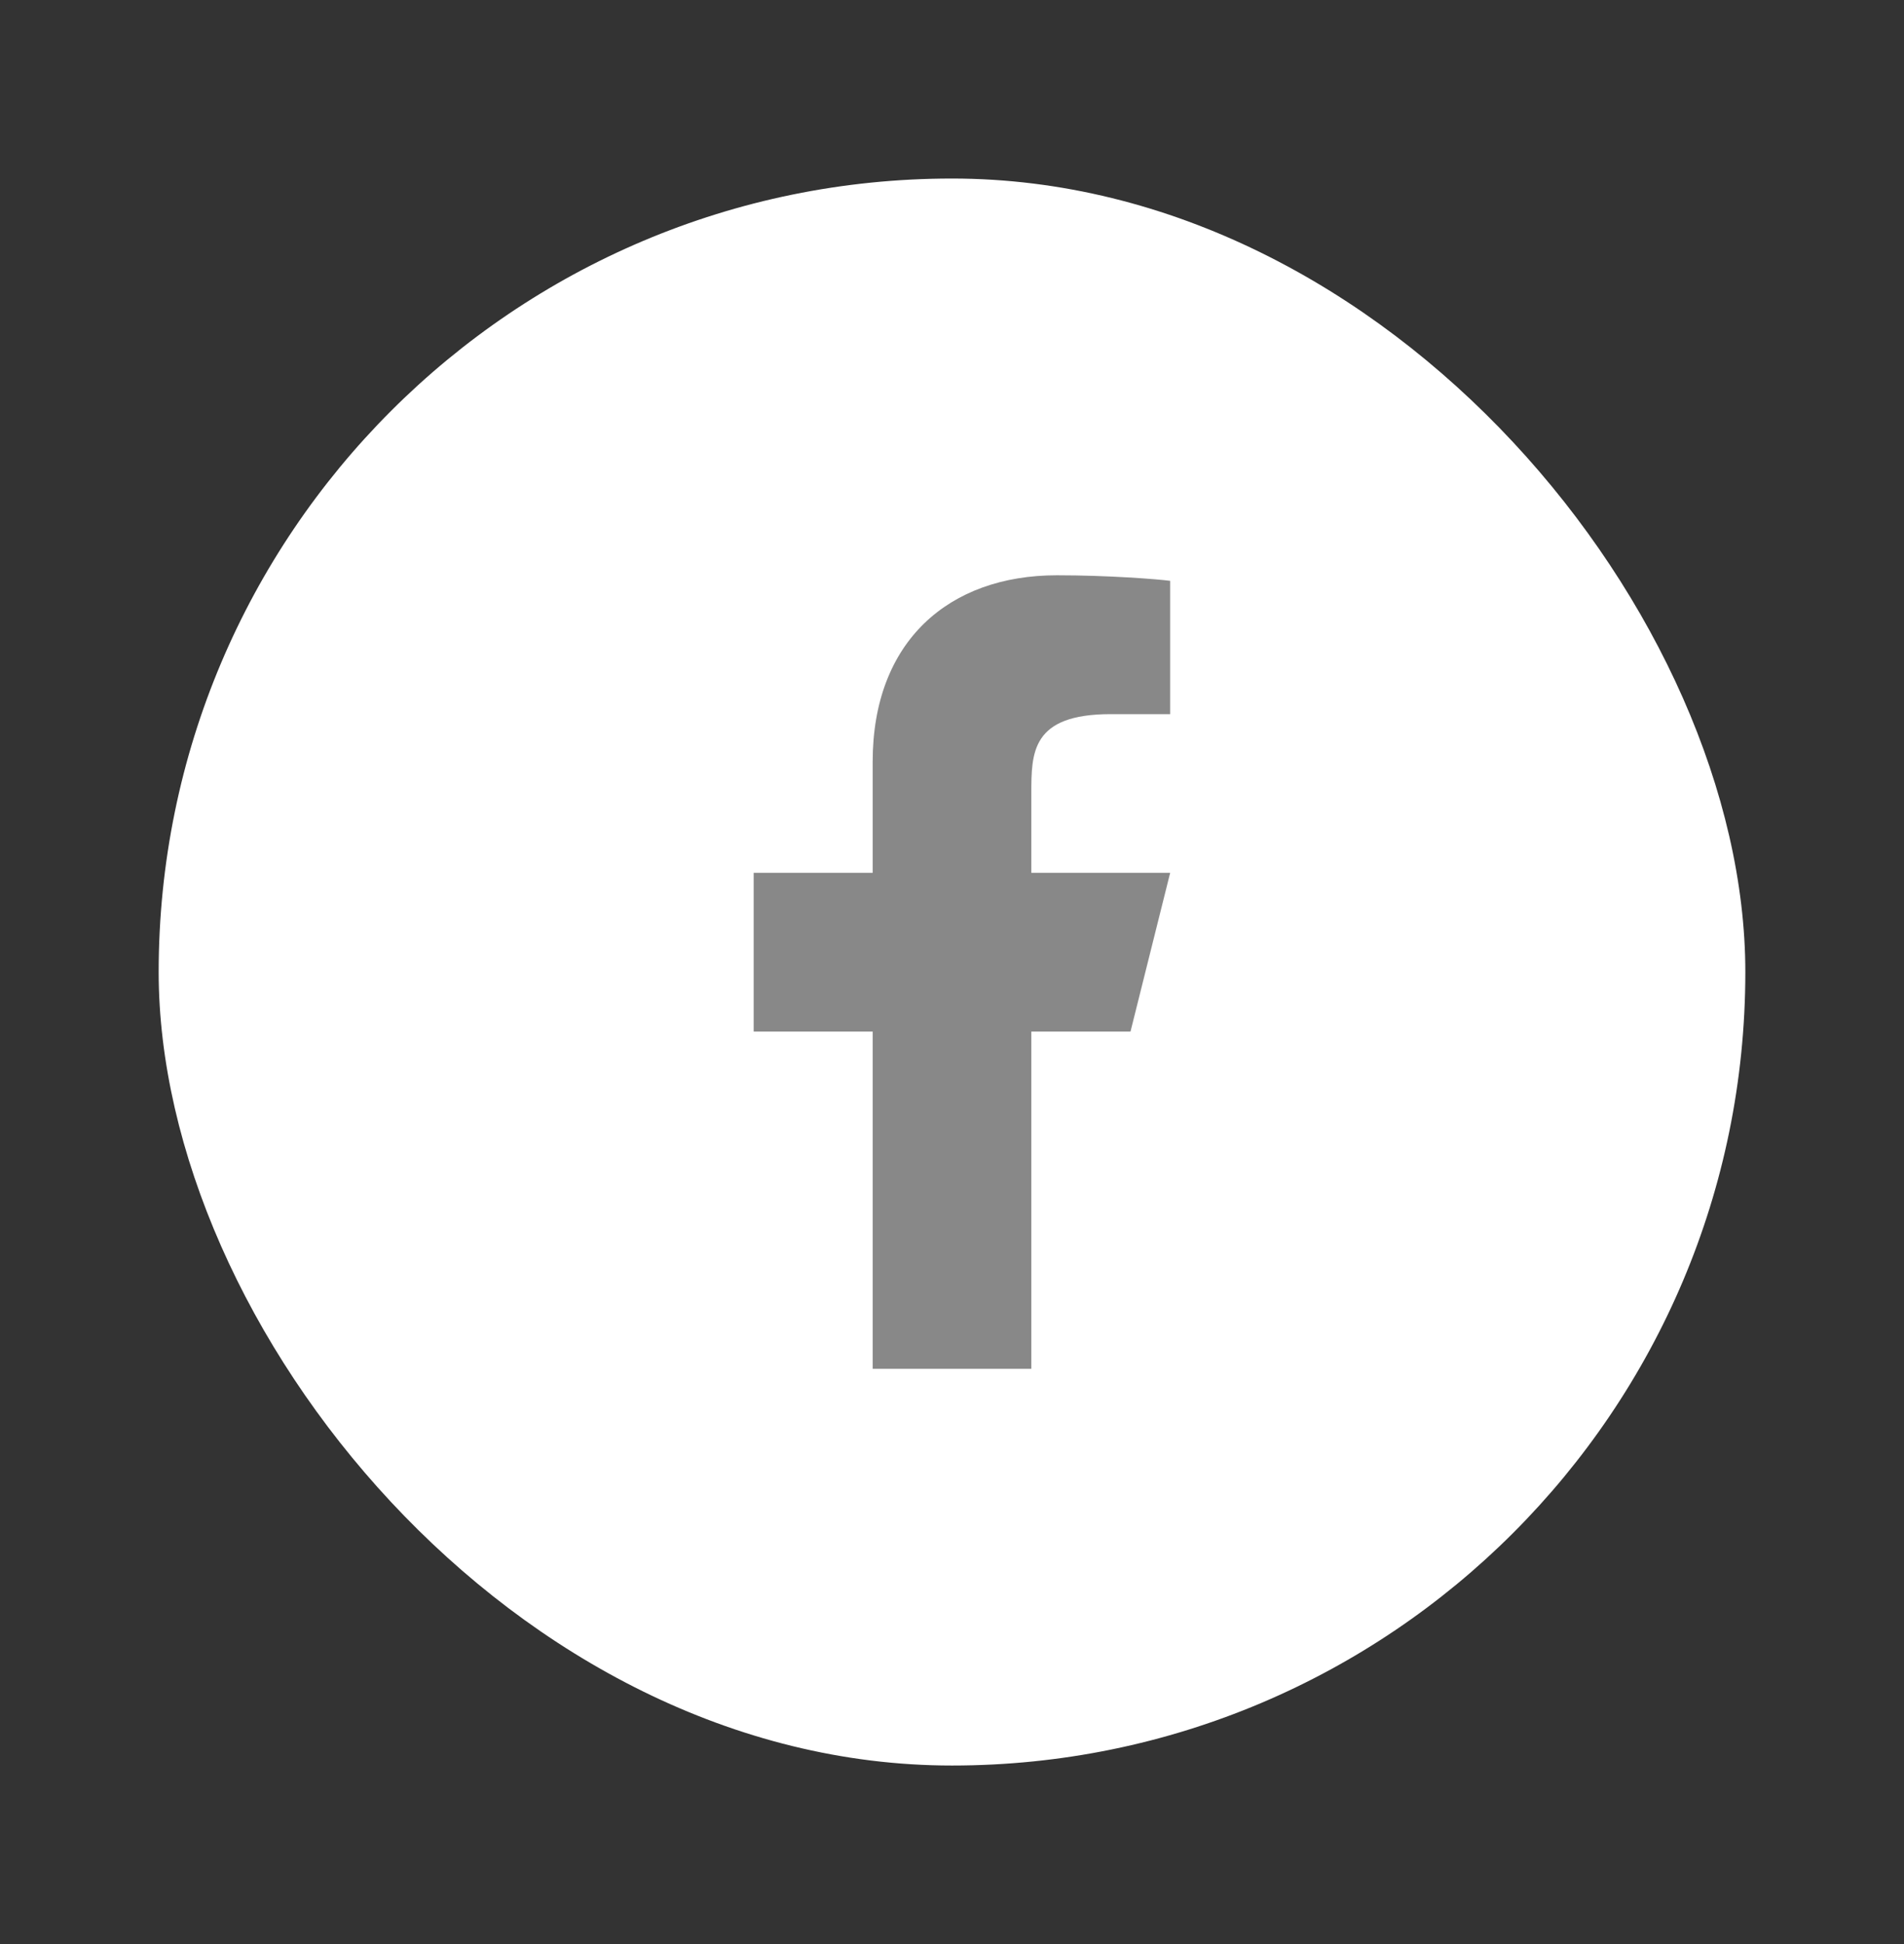
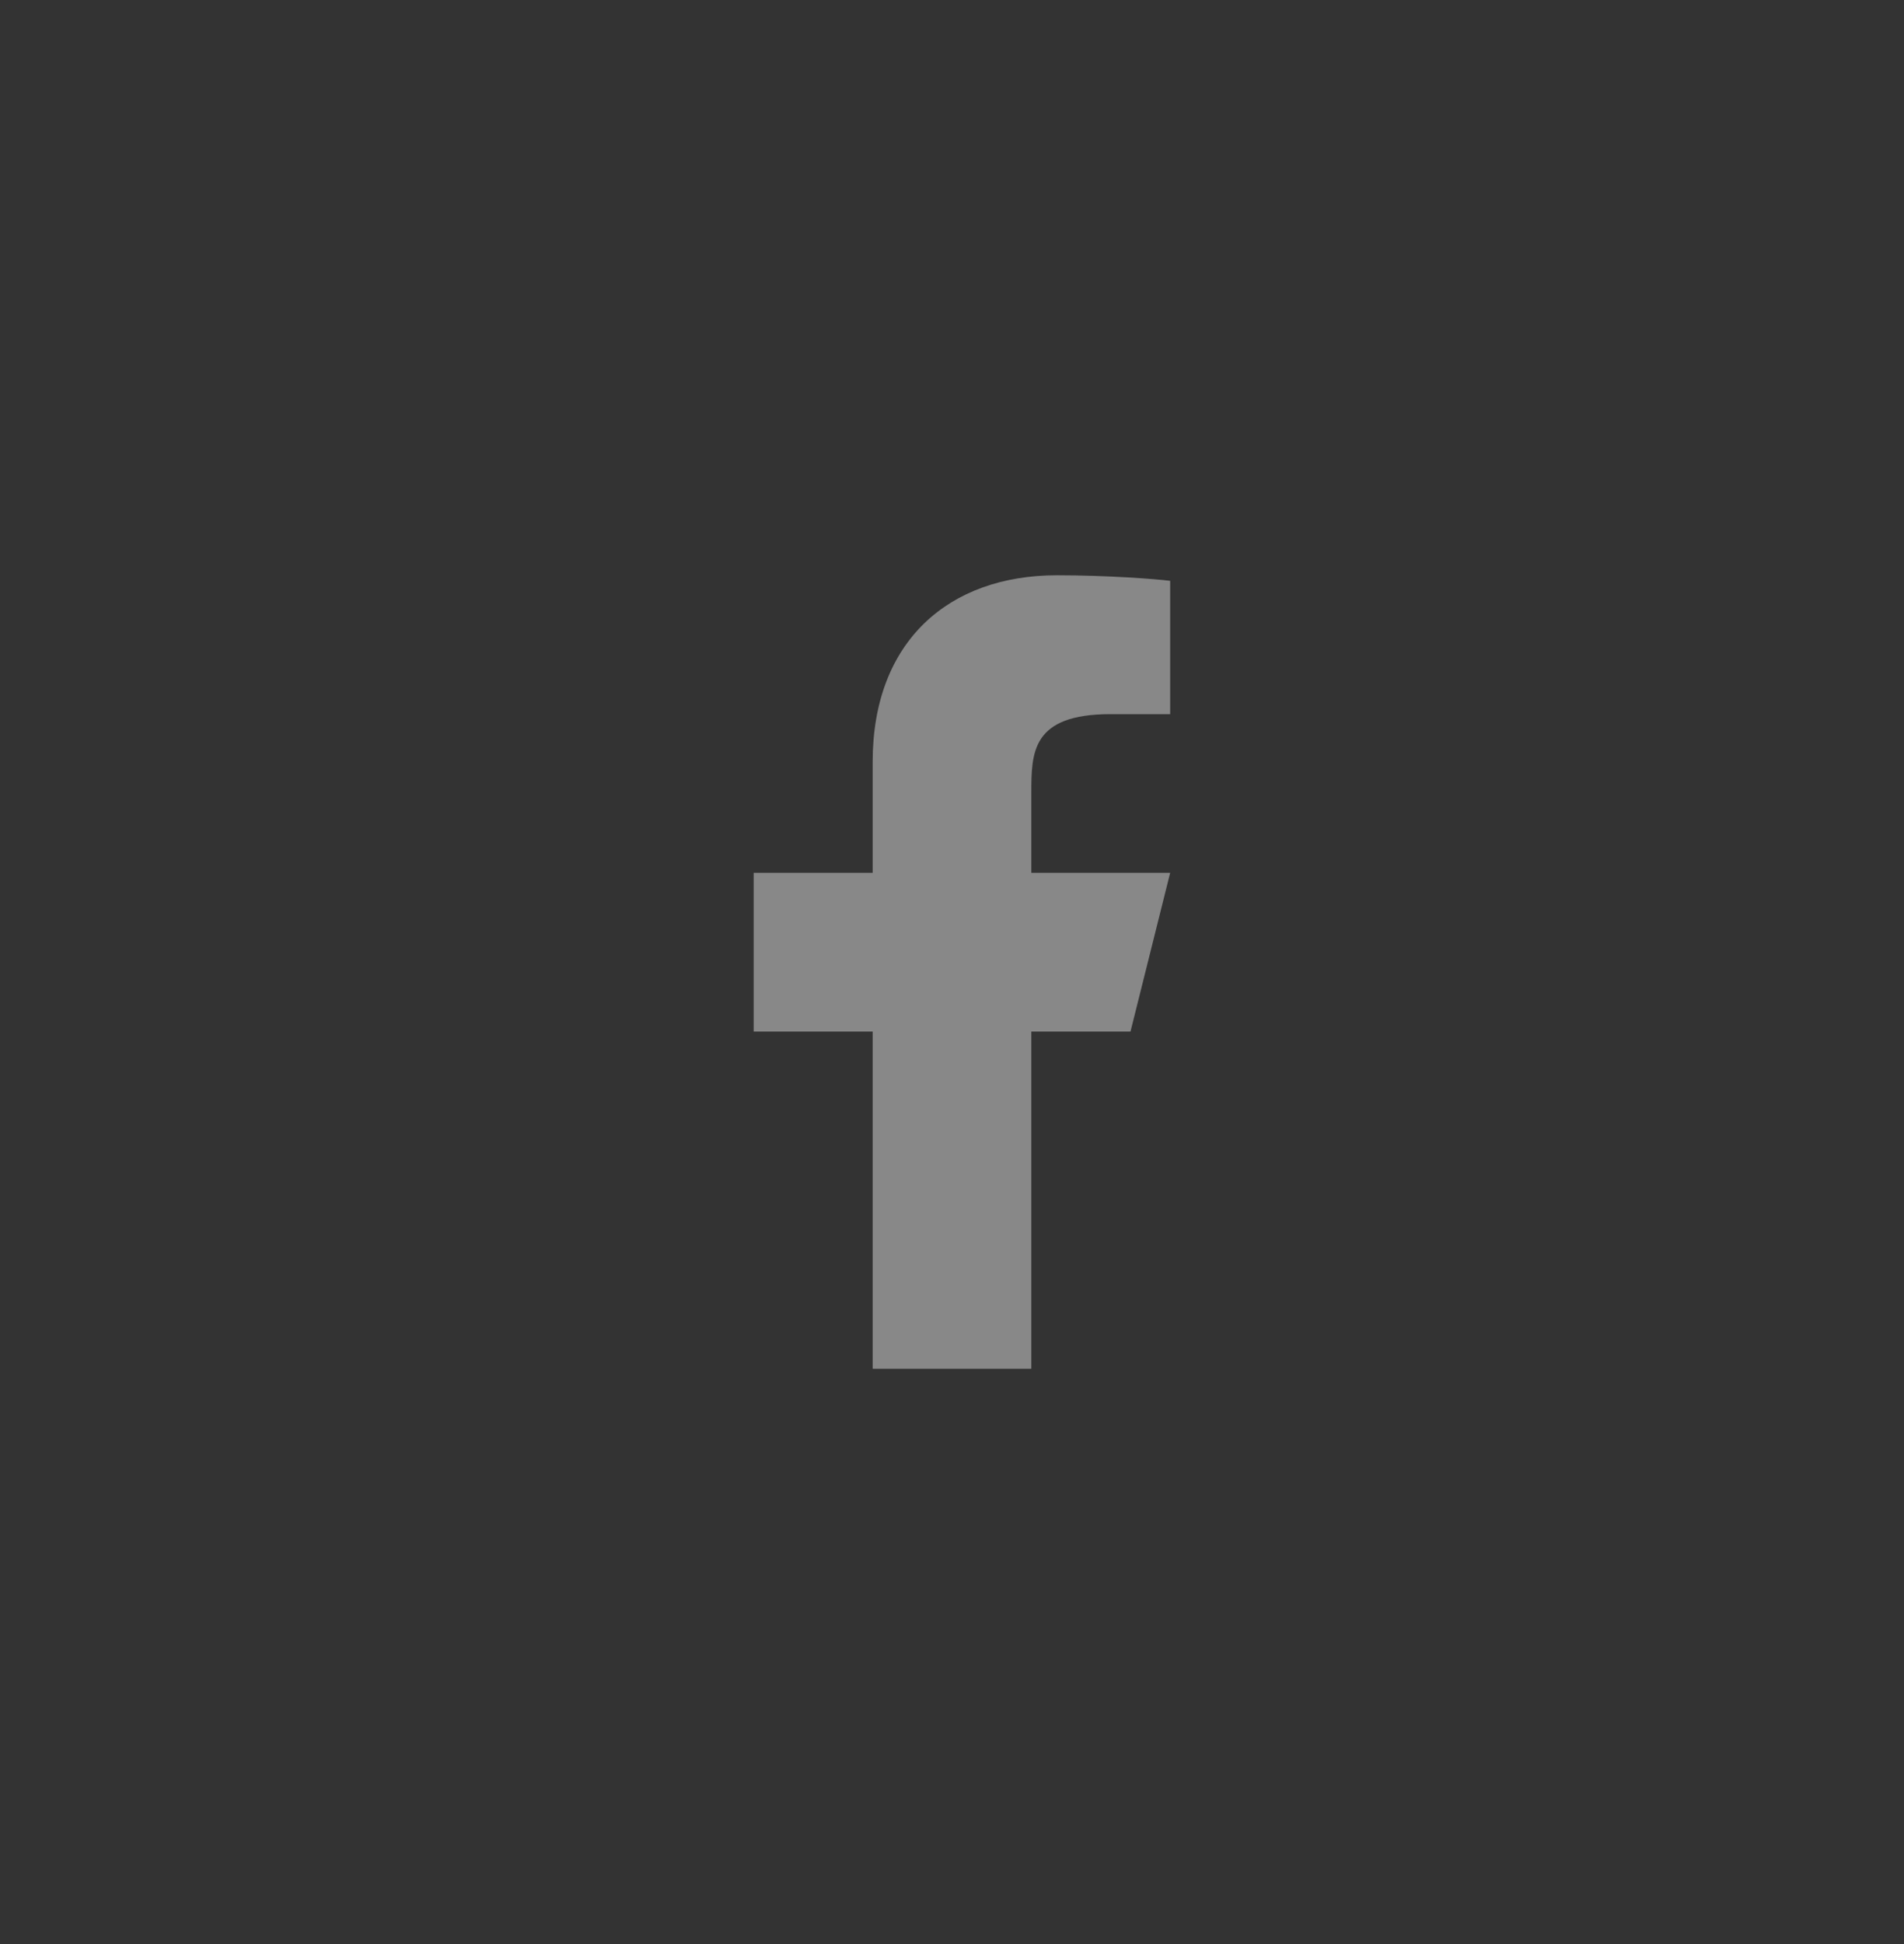
<svg xmlns="http://www.w3.org/2000/svg" class="_aqfx" width="48" height="49" viewBox="0 0 48 49" fill="white">
  <rect x="0" y="0" width="48" height="49" fill="#333333" stroke="none" />
  <g id="ic-meta-share" stroke="none" stroke-width="1" fill="none" fill-rule="evenodd">
-     <rect x="4" y="4.5" width="40" height="40" rx="20" fill="white" />
    <path d="M26 26H28.5L29.5 22H26V20C26 18.97 26 18 28 18H29.5V14.64C29.174 14.597 27.943 14.5 26.643 14.5C23.928 14.5 22 16.157 22 19.2V22H19V26H22V34.5H26V26Z" fill="#888888" />
  </g>
</svg>